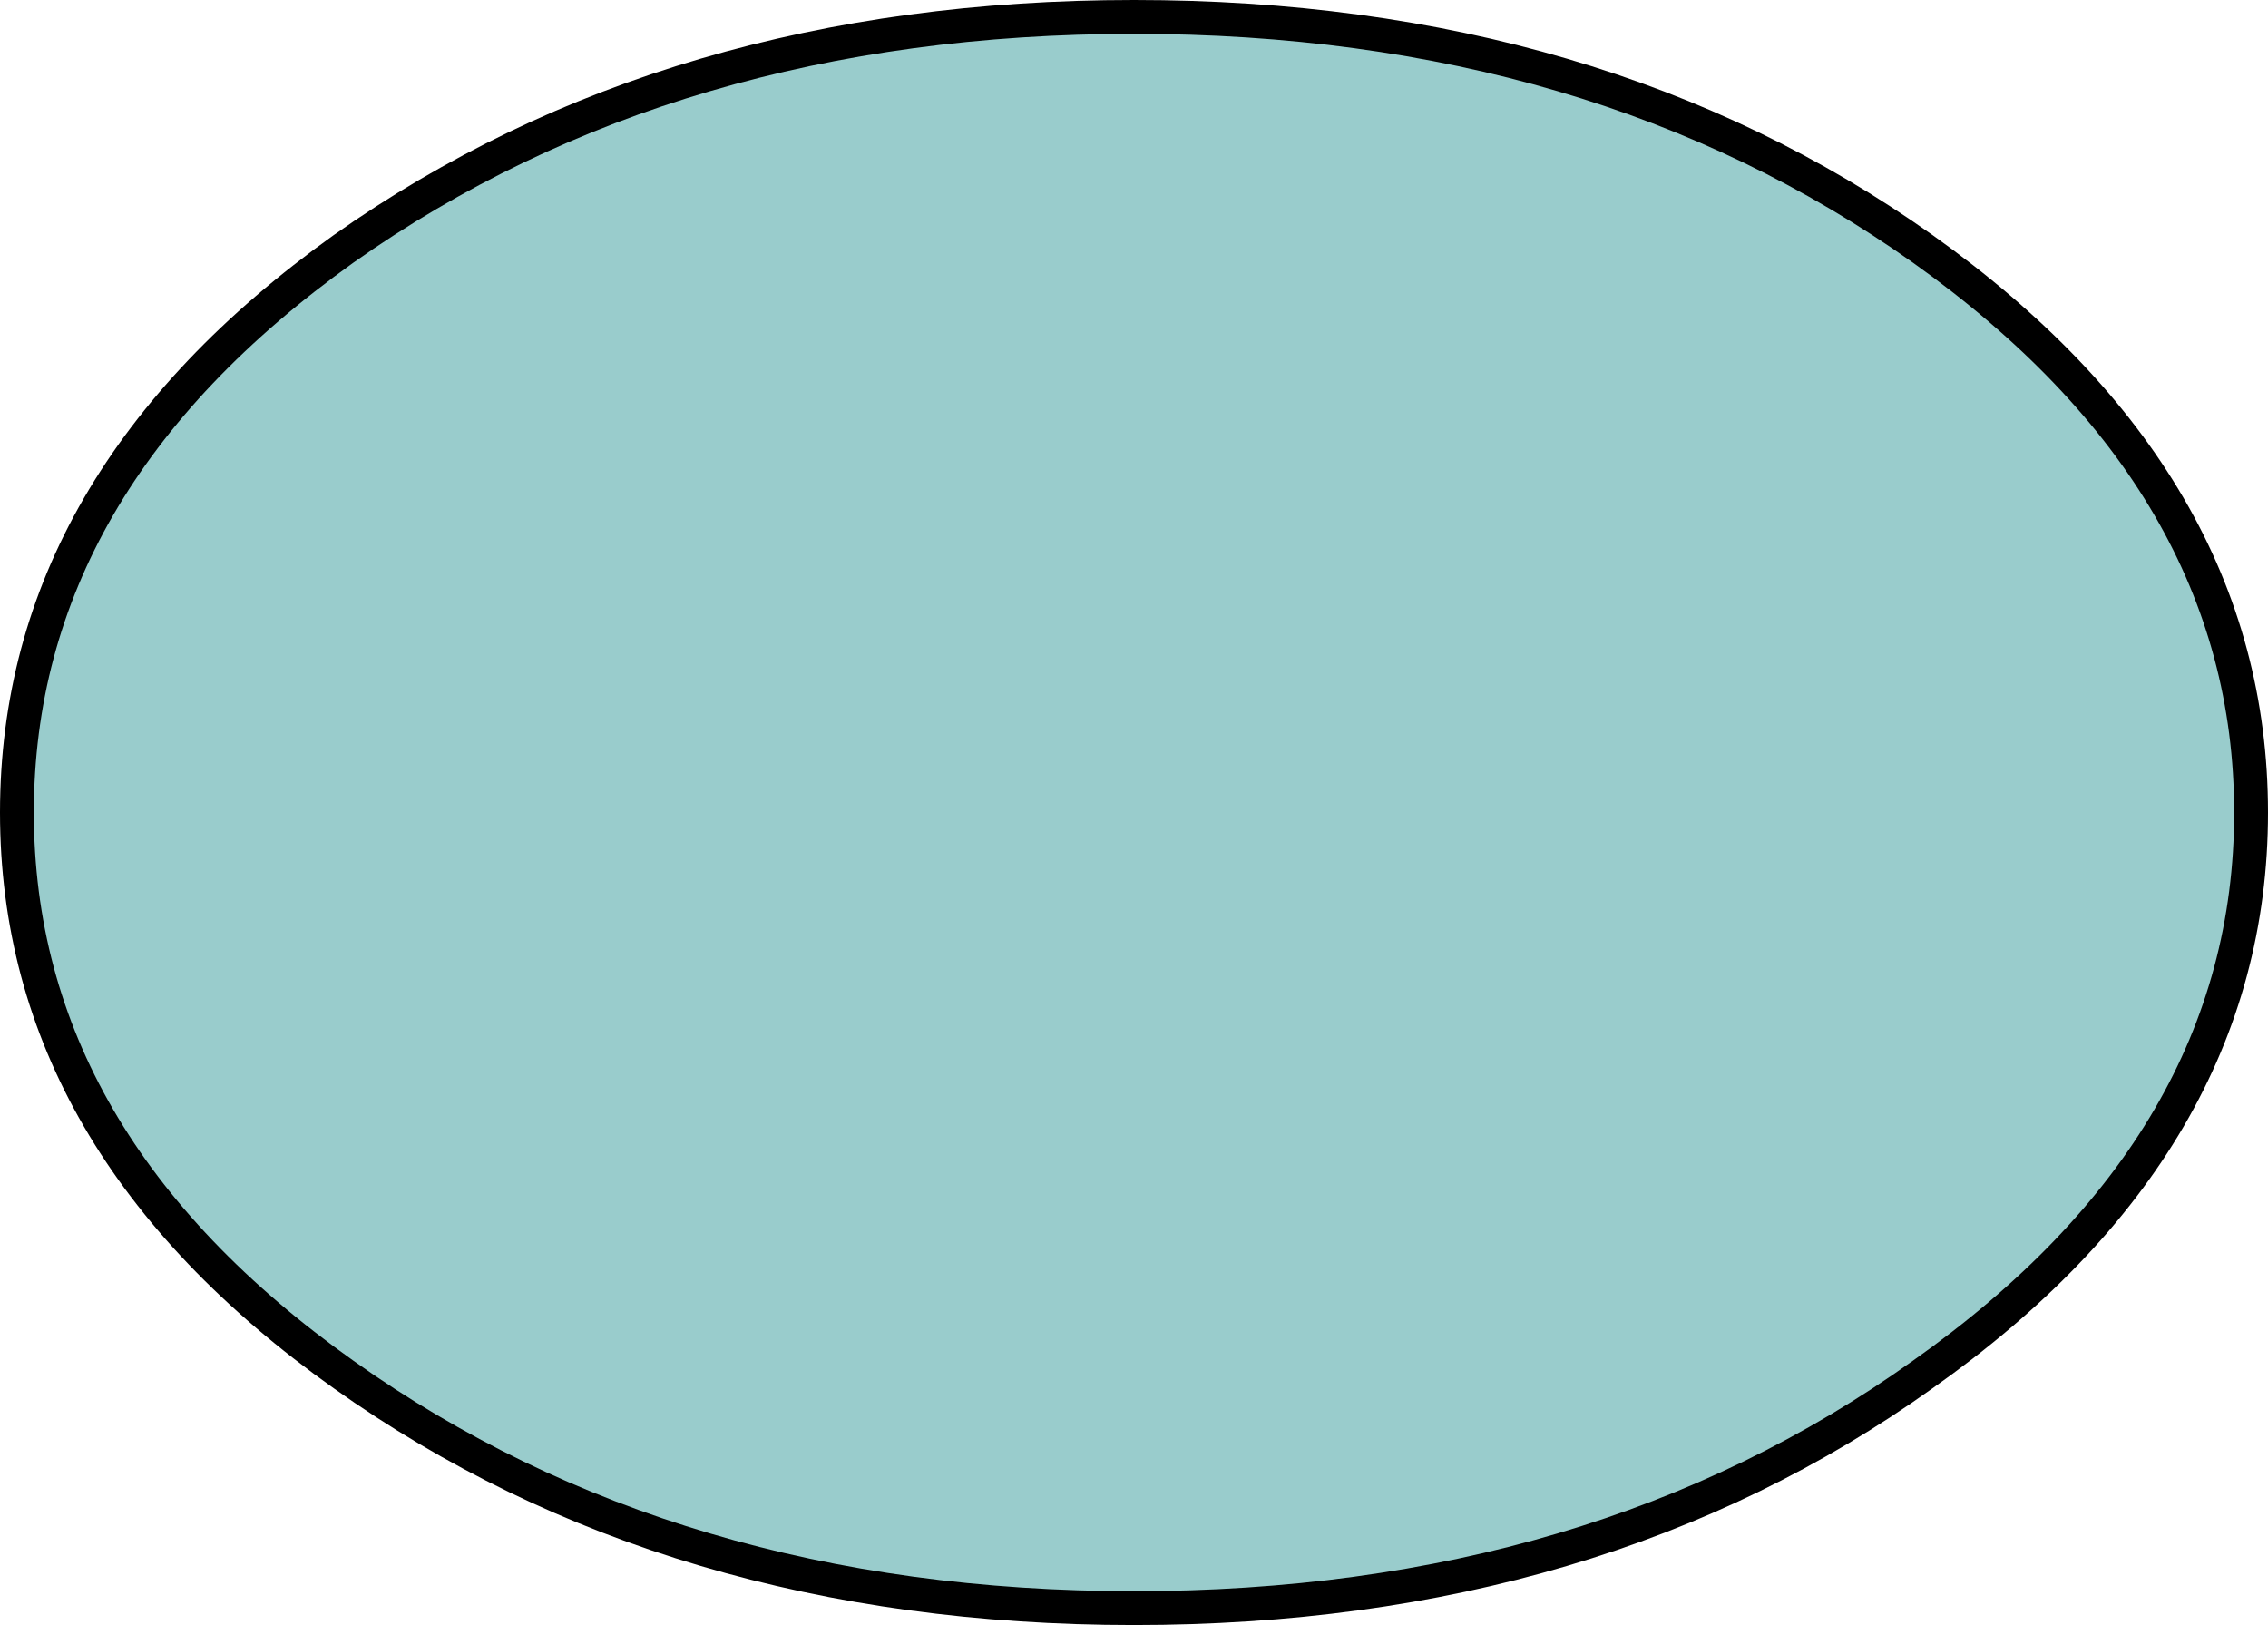
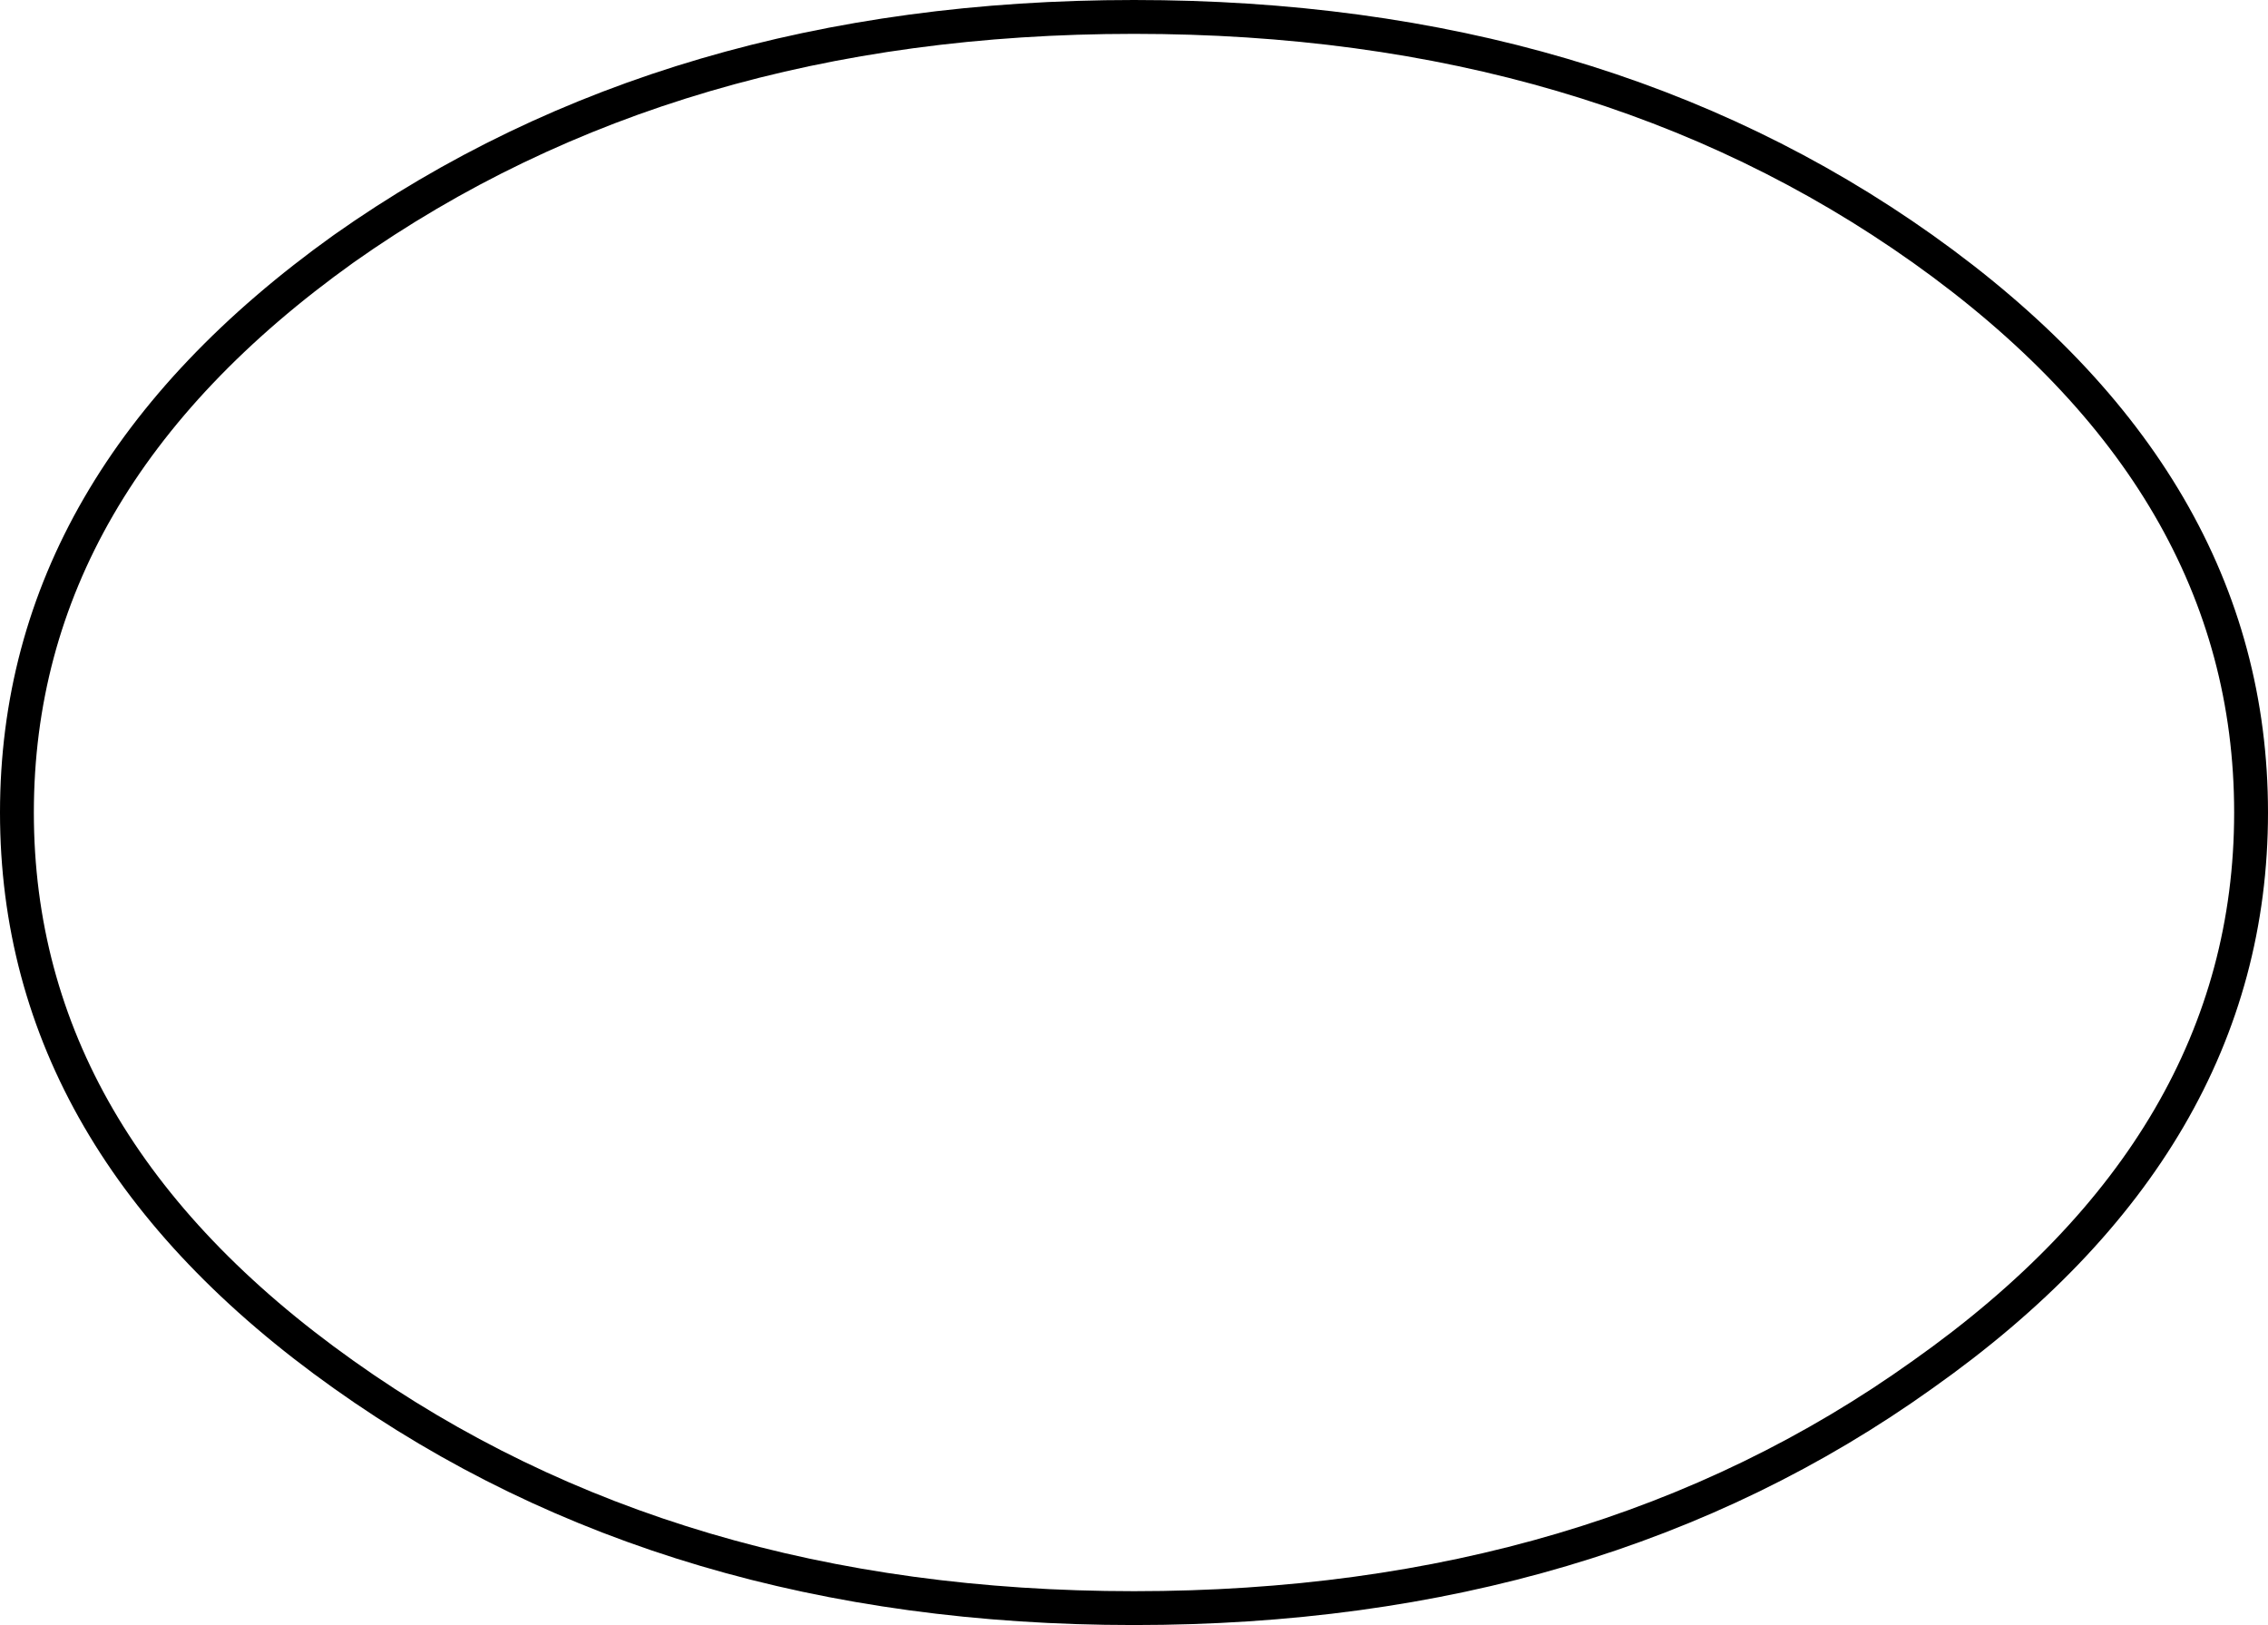
<svg xmlns="http://www.w3.org/2000/svg" height="48.0px" width="67.0px">
  <g transform="matrix(1.0, 0.0, 0.0, 1.0, 33.5, 24.0)">
-     <path d="M23.3 -16.65 Q33.0 -9.75 33.0 0.0 33.0 9.75 23.3 16.6 13.65 23.5 0.0 23.5 -13.65 23.5 -23.35 16.6 -33.0 9.75 -33.0 0.0 -33.0 -9.75 -23.35 -16.65 -13.65 -23.5 0.0 -23.5 13.65 -23.5 23.3 -16.65" fill="#99cccc" fill-rule="evenodd" stroke="none" />
-     <path d="M23.3 -16.65 Q33.0 -9.75 33.0 0.0 33.0 9.75 23.3 16.6 13.65 23.5 0.0 23.5 -13.65 23.5 -23.35 16.6 -33.0 9.75 -33.0 0.0 -33.0 -9.75 -23.35 -16.65 -13.65 -23.5 0.0 -23.5 13.65 -23.5 23.3 -16.65 Z" fill="none" stroke="#000000" stroke-linecap="round" stroke-linejoin="round" stroke-width="1.0" />
+     <path d="M23.3 -16.65 Q33.0 -9.75 33.0 0.0 33.0 9.75 23.3 16.6 13.65 23.5 0.0 23.5 -13.65 23.5 -23.35 16.6 -33.0 9.75 -33.0 0.0 -33.0 -9.75 -23.35 -16.65 -13.65 -23.5 0.0 -23.5 13.65 -23.5 23.3 -16.65 " fill="none" stroke="#000000" stroke-linecap="round" stroke-linejoin="round" stroke-width="1.0" />
  </g>
</svg>